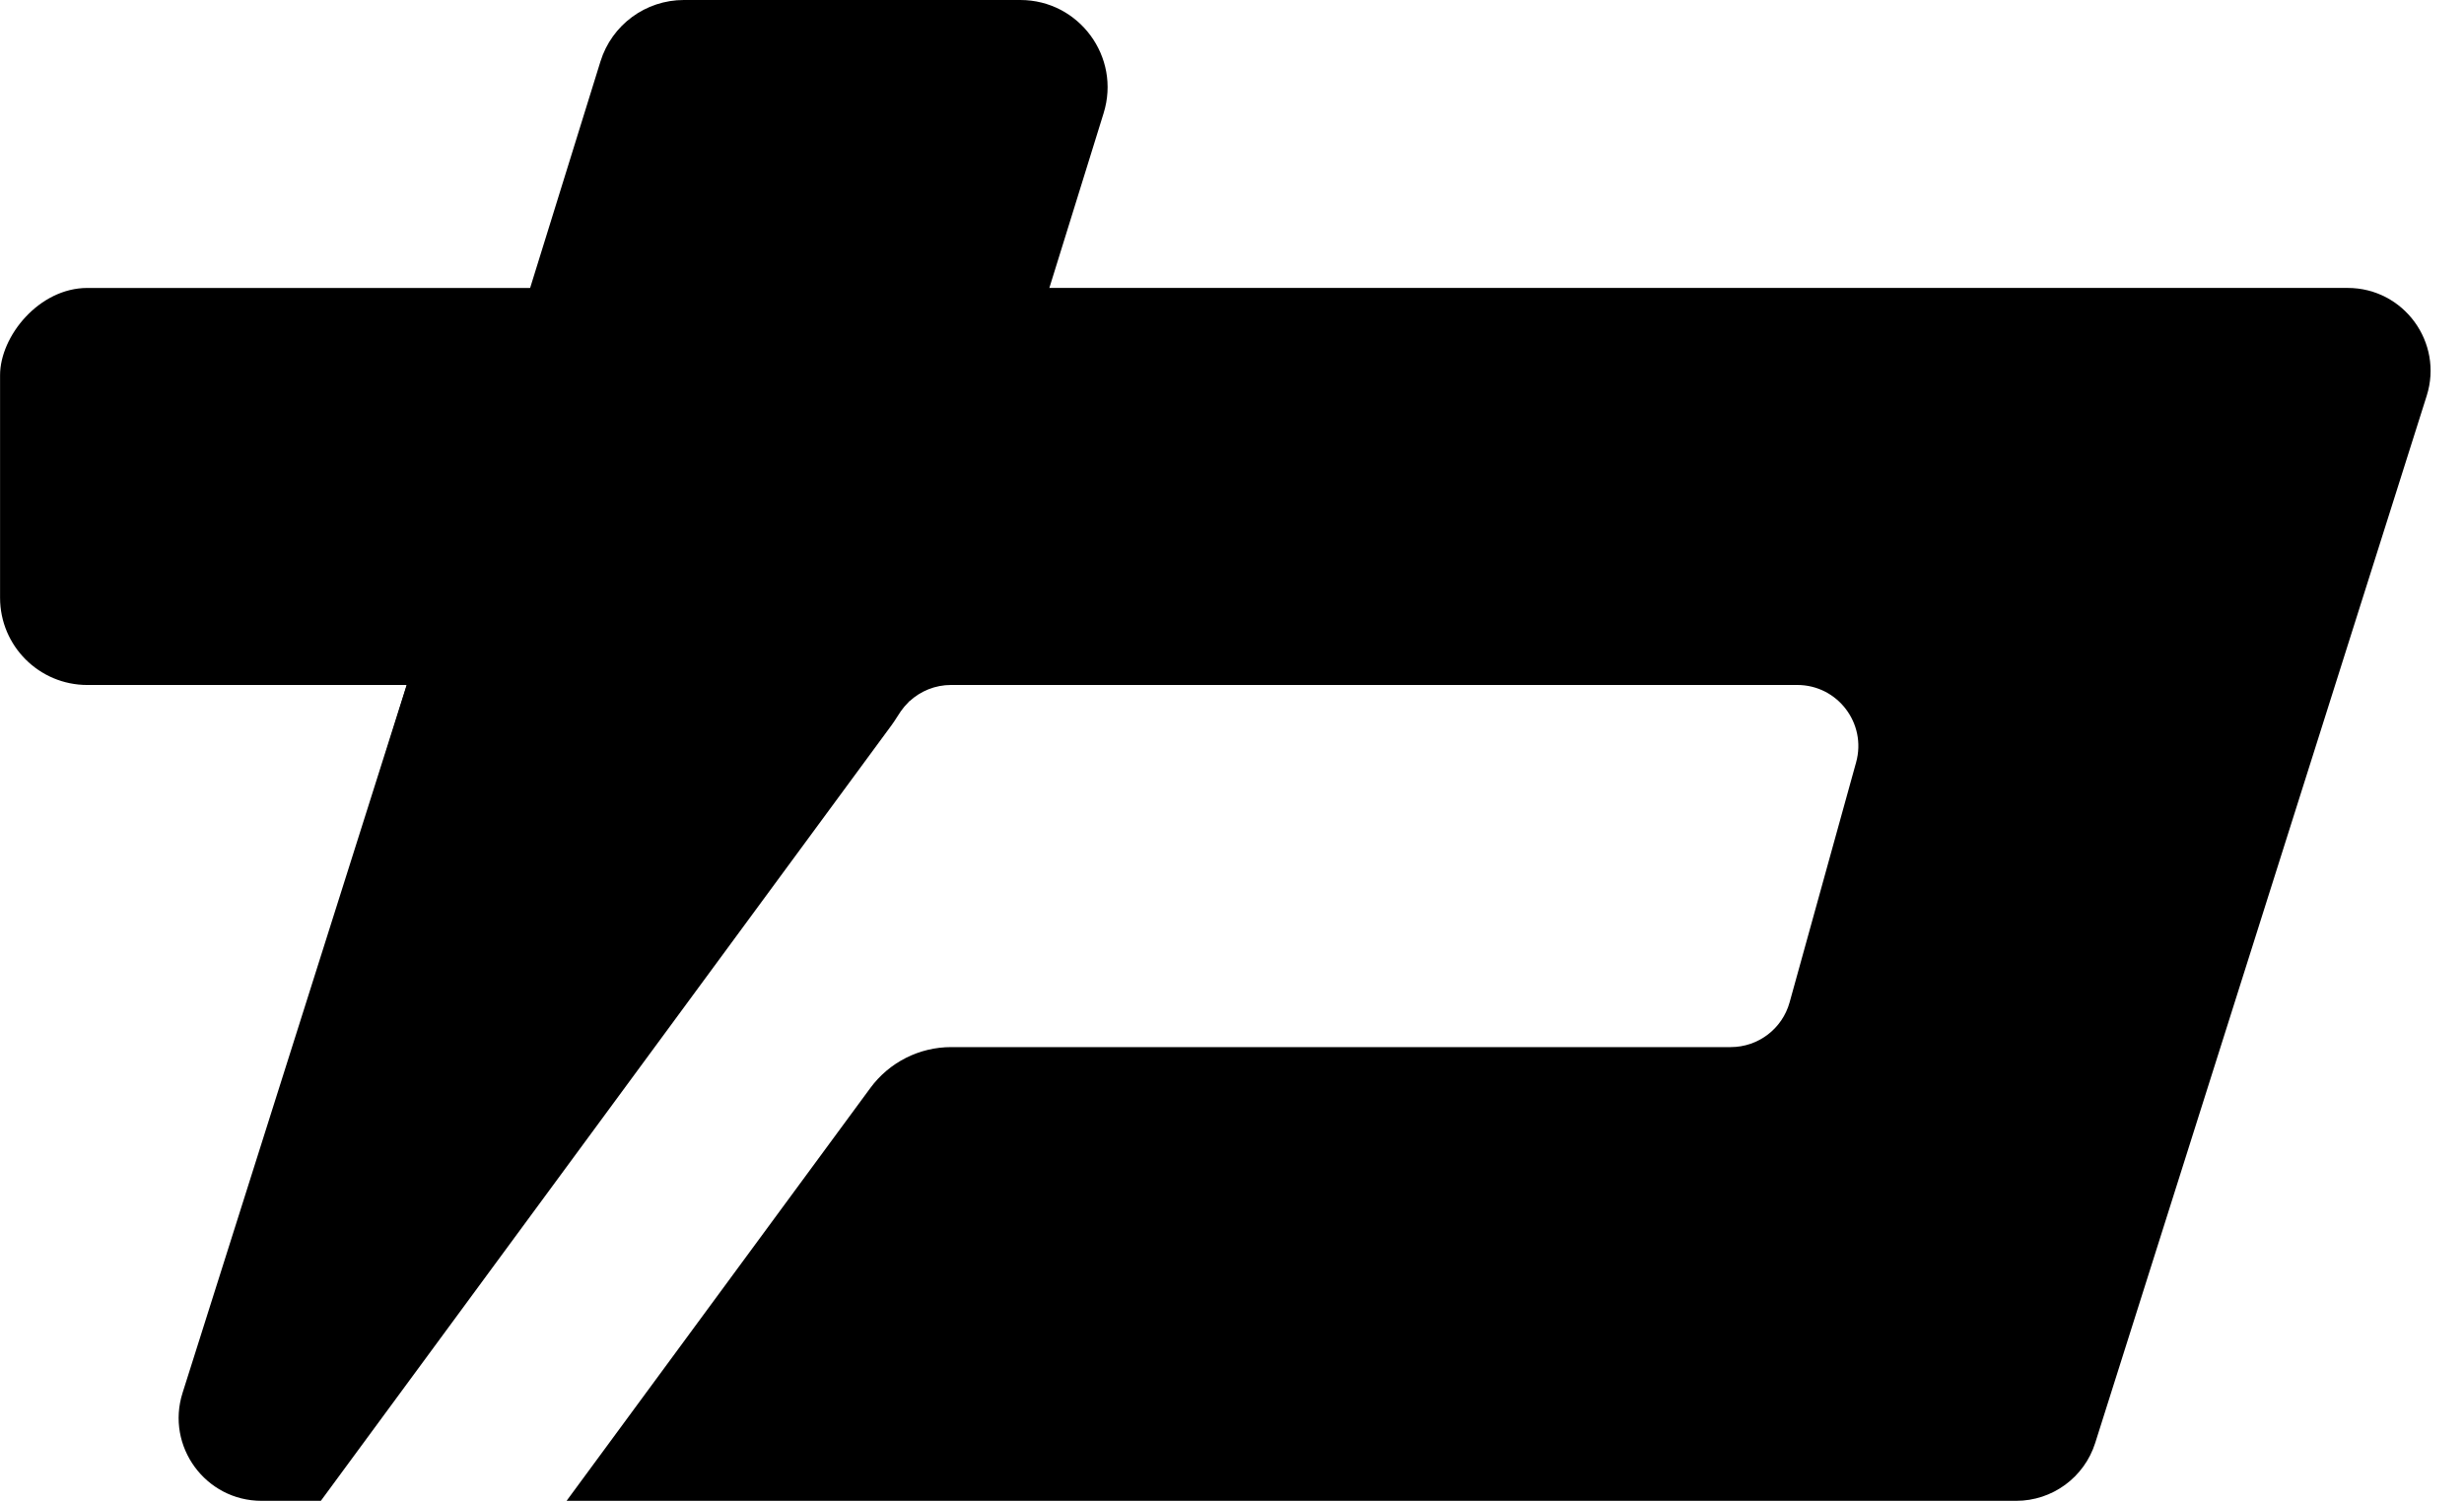
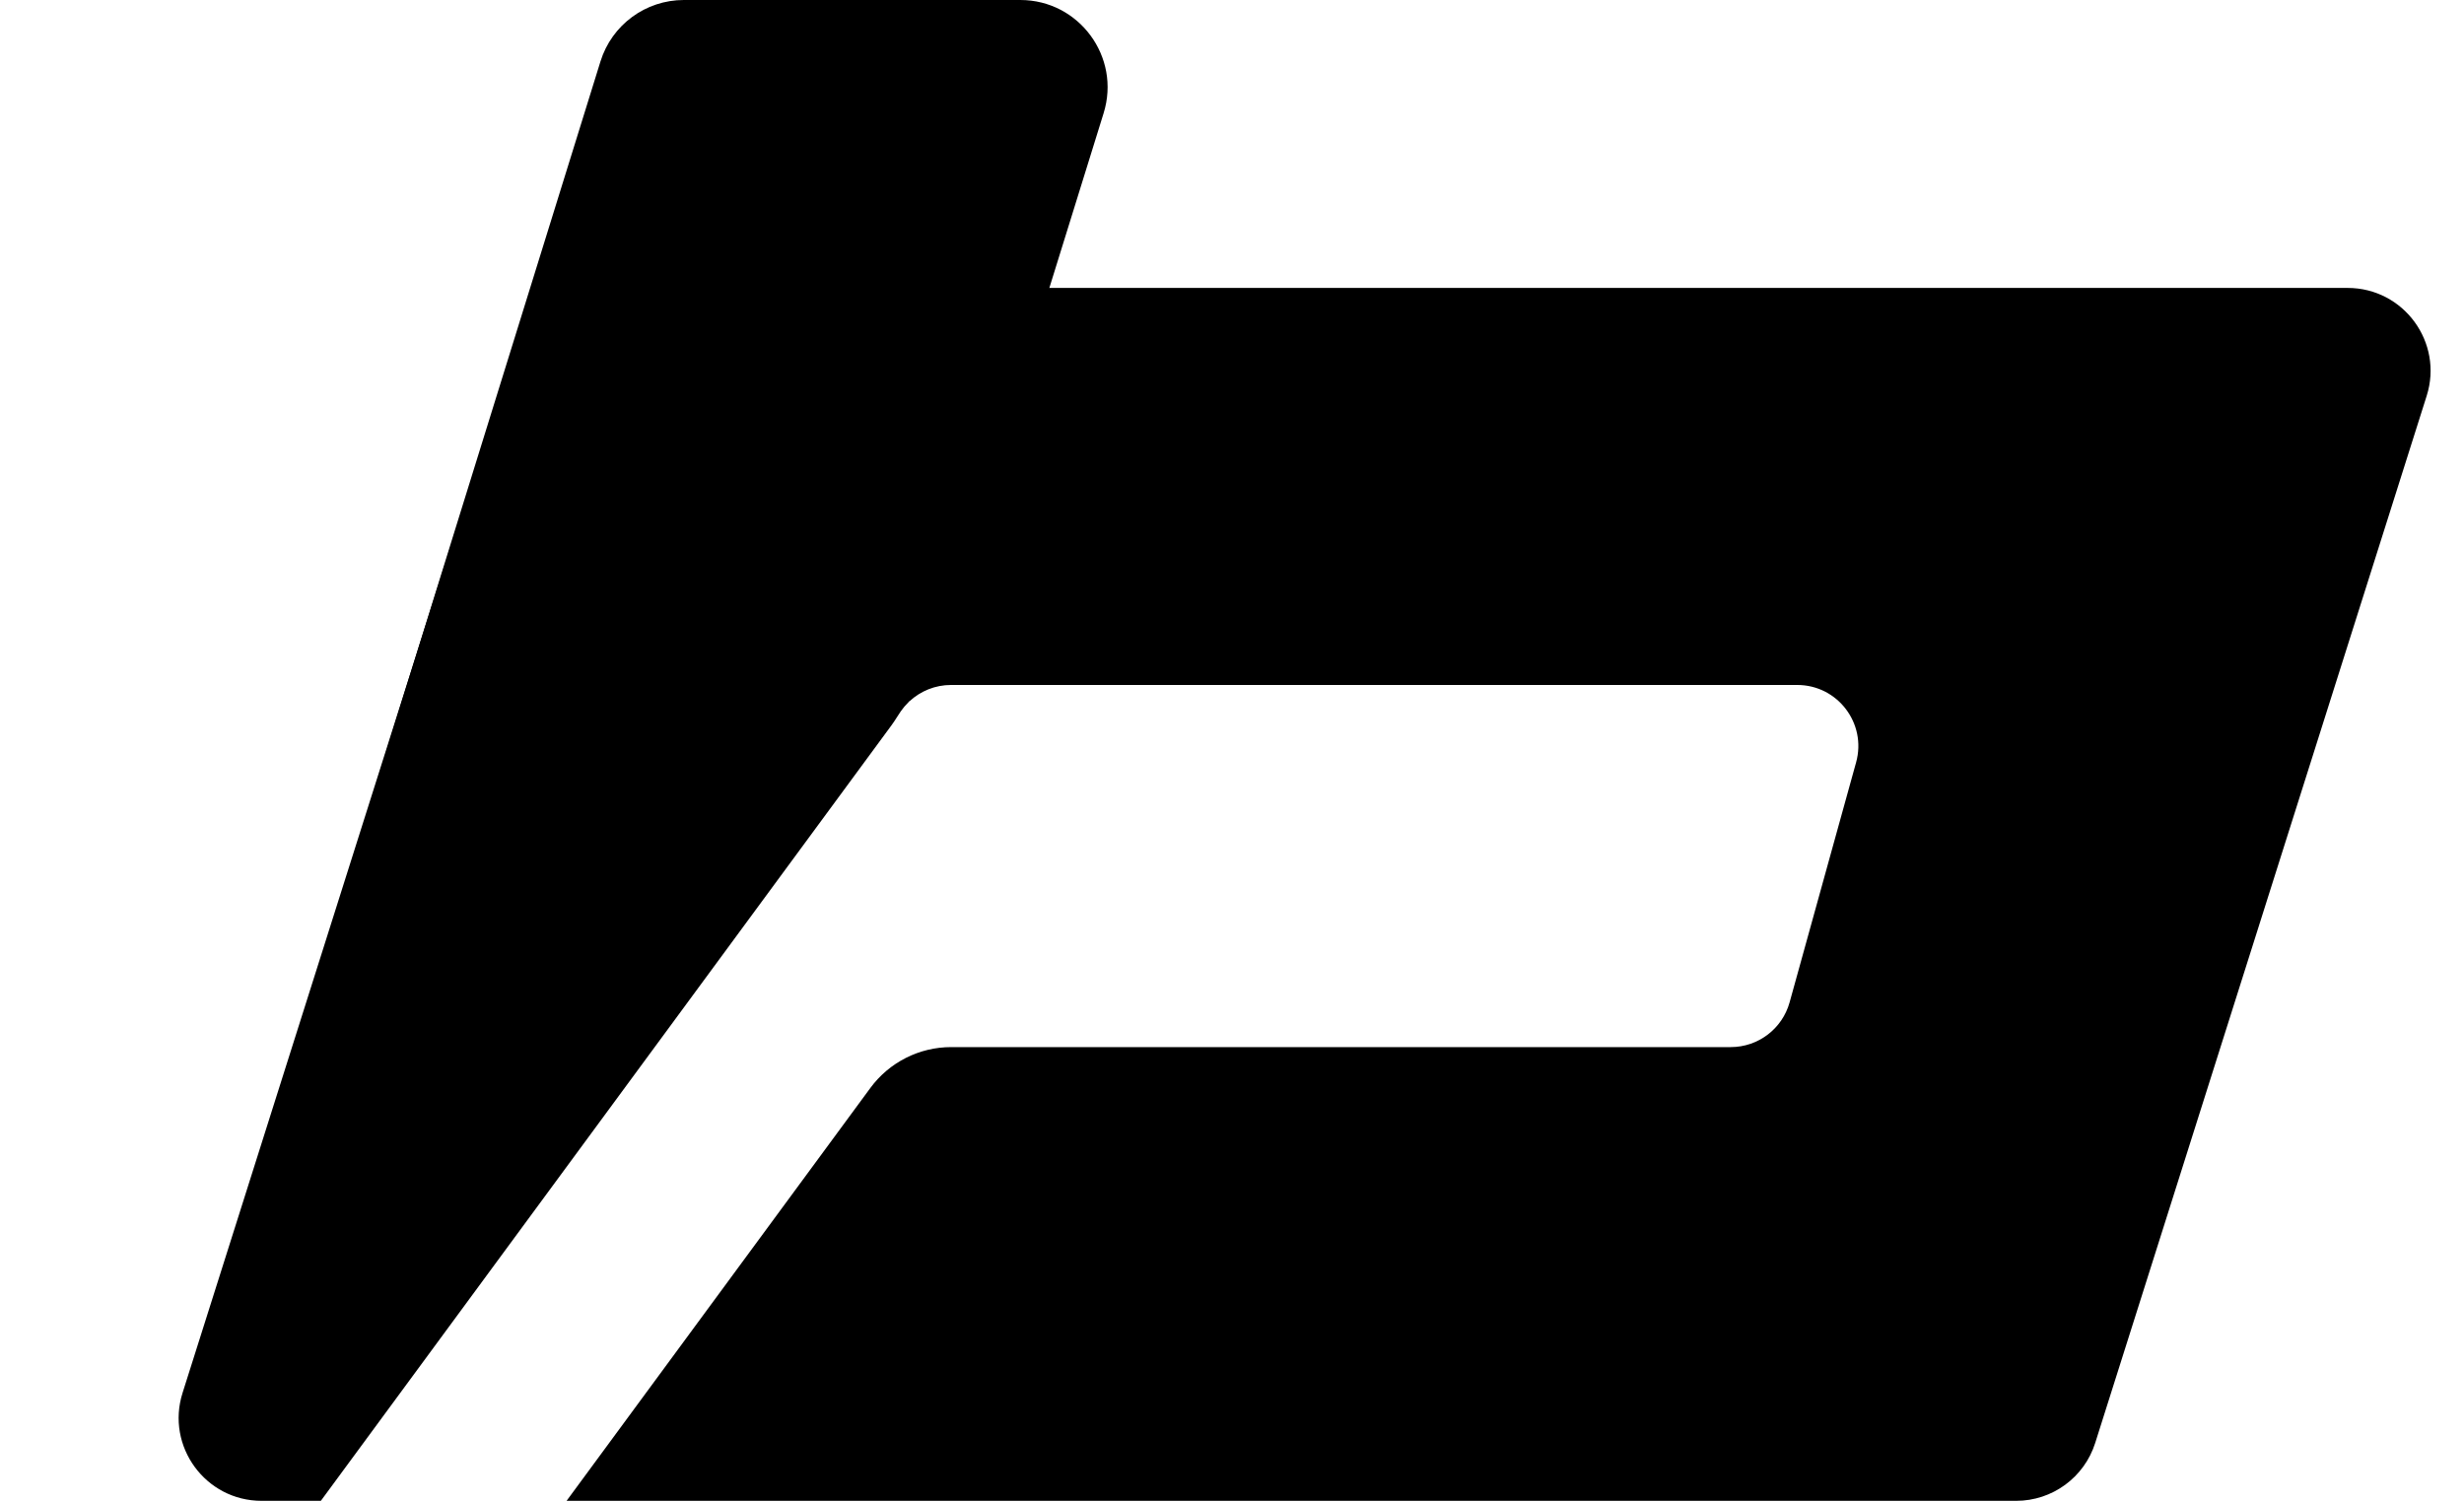
<svg xmlns="http://www.w3.org/2000/svg" width="333" height="203" viewBox="0 0 333 203" fill="none">
  <path d="M149.151 15.29C151.507 7.701 145.835 0 137.888 0H92.416C87.25 0 82.685 3.362 81.153 8.296L48.38 113.845C46.024 121.434 51.696 129.135 59.643 129.135H73.147C76.674 129.135 80.015 127.557 82.255 124.833L92.842 111.963L132.237 66.432C133.301 65.202 134.099 63.766 134.581 62.213L149.151 15.29Z" fill="black" />
  <path fill-rule="evenodd" clip-rule="evenodd" d="M317.274 38.914C324.85 38.914 330.242 46.276 327.956 53.499L283.159 195.016C281.684 199.673 277.363 202.839 272.478 202.839H76.571L117.626 147.04C120.182 143.567 124.237 141.516 128.55 141.516H233.903C237.614 141.516 240.868 139.04 241.859 135.465L250.846 103.034C252.303 97.775 248.348 92.574 242.89 92.574H128.53C126.391 92.574 124.403 93.397 122.914 94.779C122.907 94.784 122.898 94.785 122.891 94.78C122.883 94.774 122.872 94.776 122.866 94.784L122.778 94.905C122.775 94.908 122.773 94.911 122.77 94.914C122.767 94.918 122.763 94.922 122.759 94.925C122.384 95.292 122.043 95.695 121.741 96.13C121.559 96.394 121.386 96.664 121.214 96.935C120.985 97.293 120.756 97.652 120.504 97.994L43.361 202.839H35.352C27.776 202.839 22.385 195.476 24.671 188.254L69.468 46.736C70.942 42.079 75.264 38.914 80.149 38.914H317.274Z" fill="black" />
-   <rect width="99.062" height="53.659" rx="11.793" transform="matrix(-1 0 0 1 99.07 38.918)" fill="black" />
</svg>